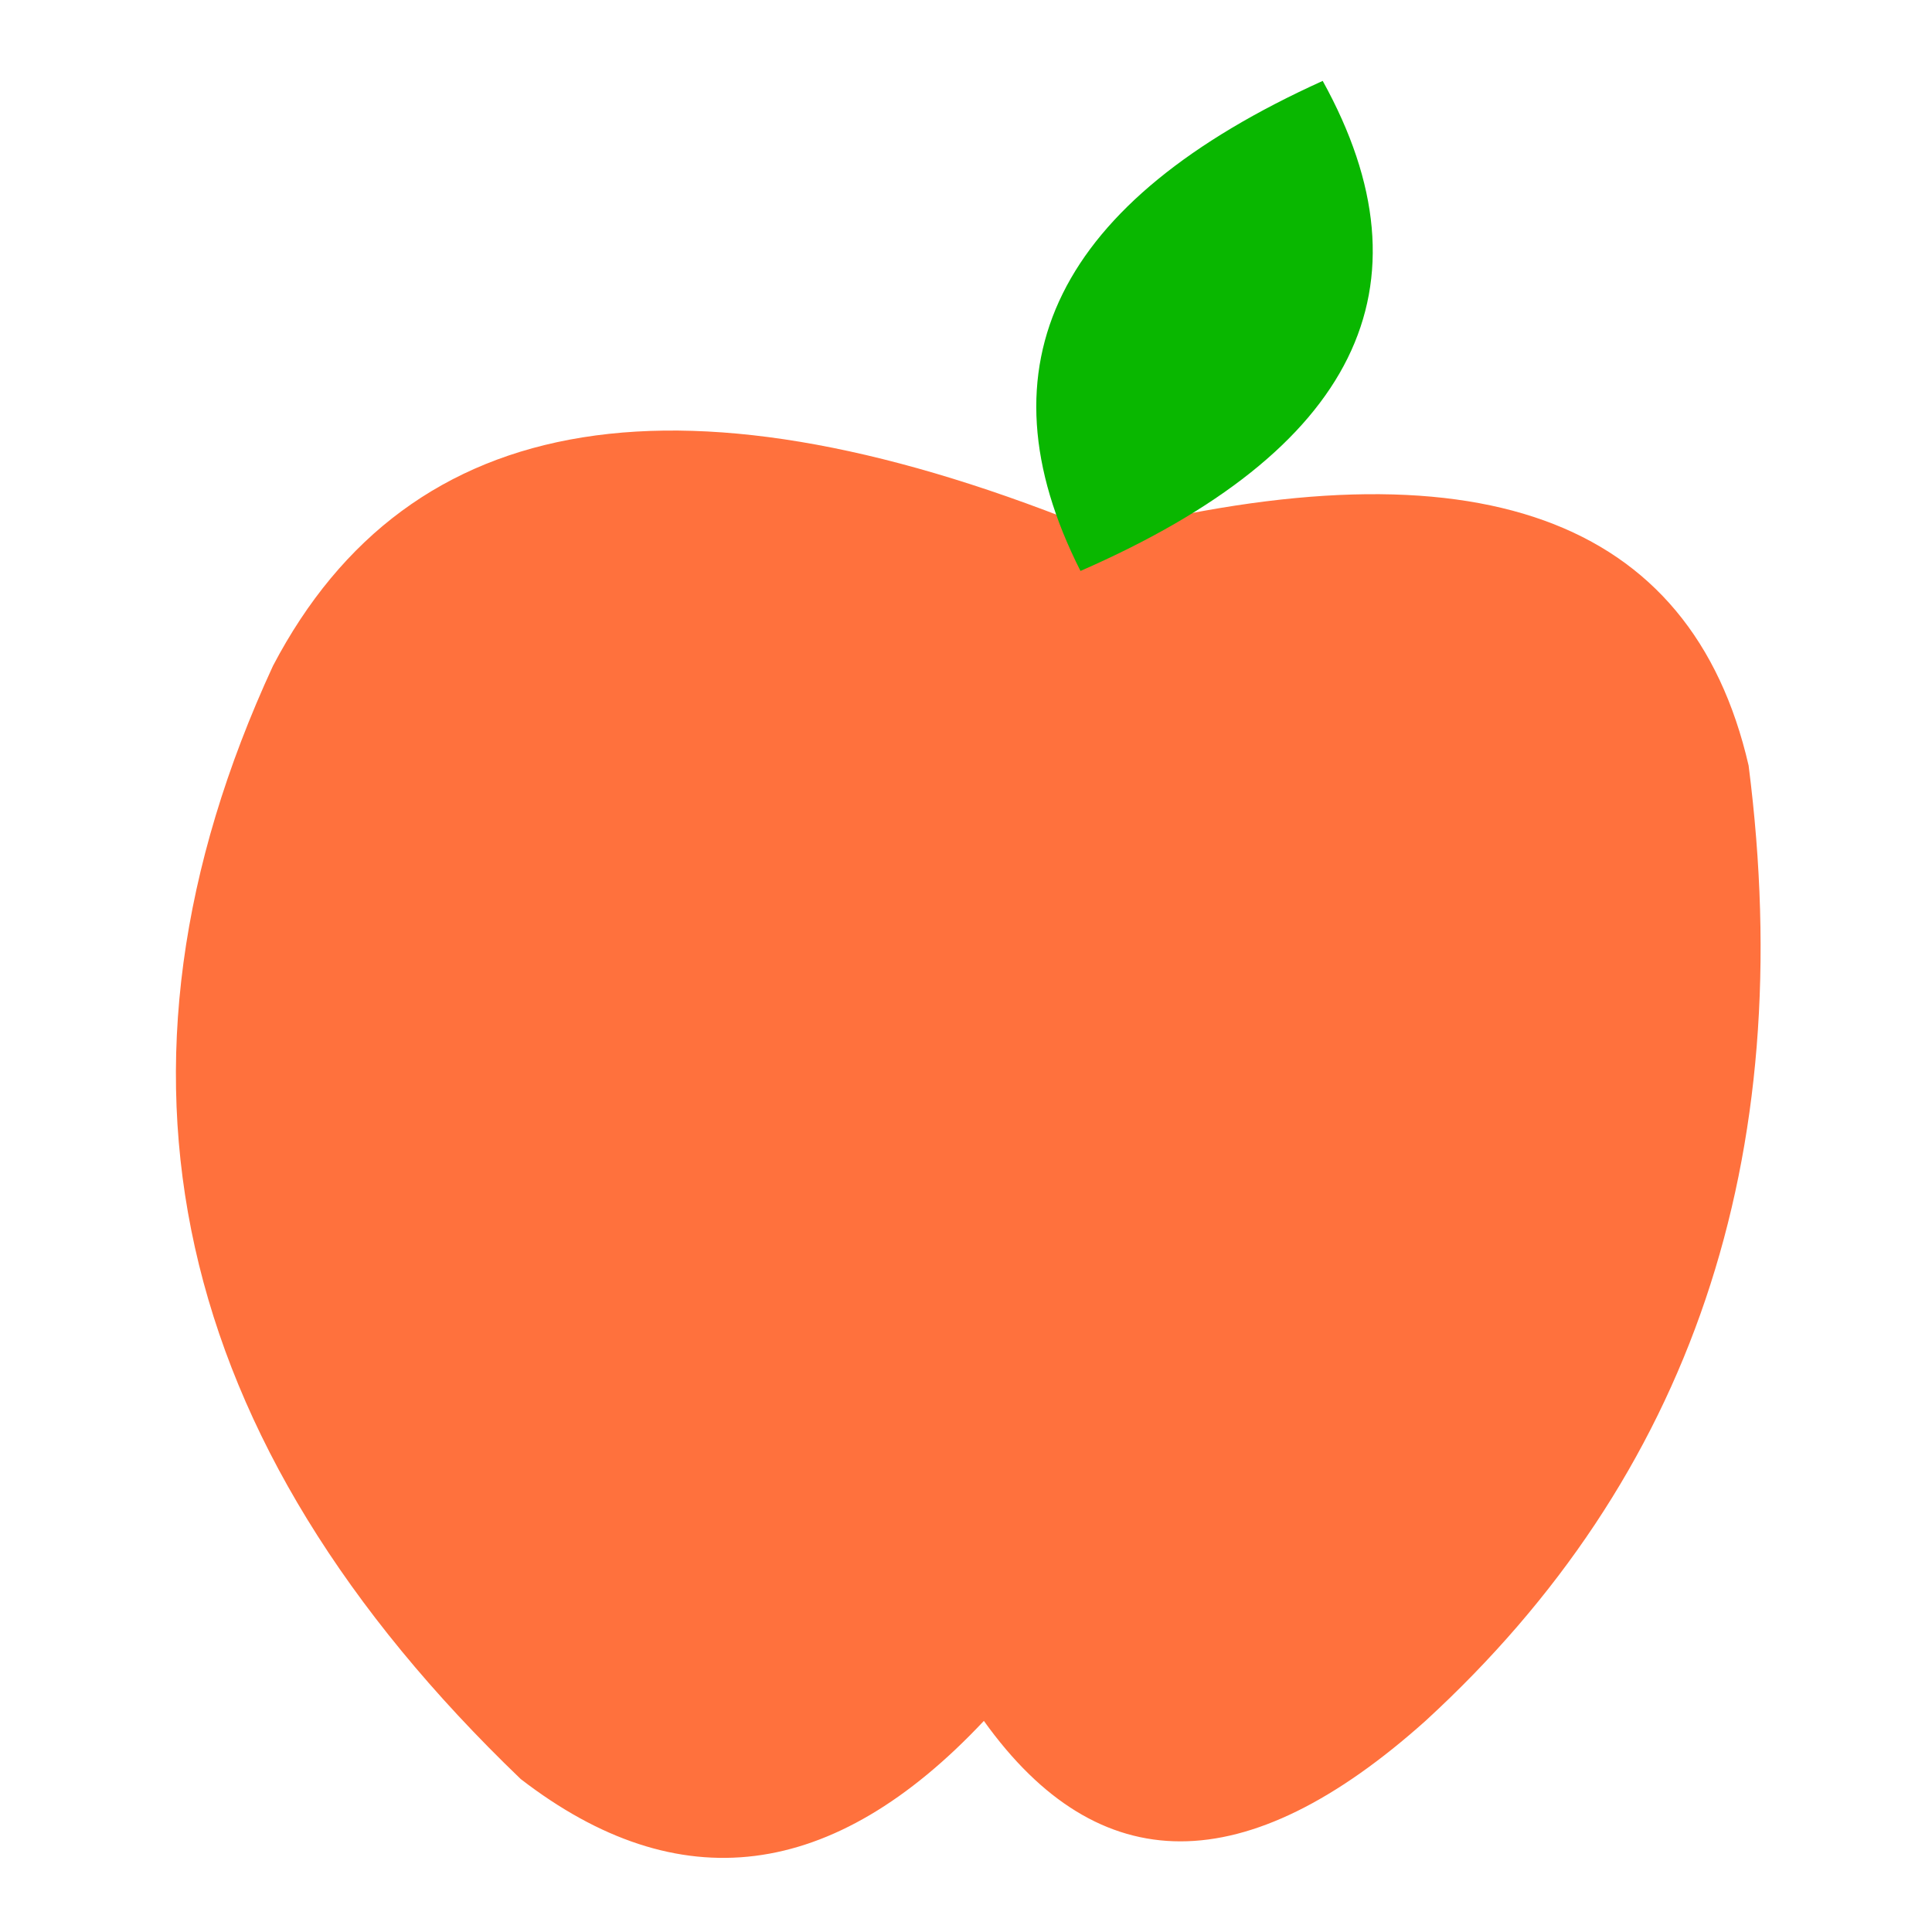
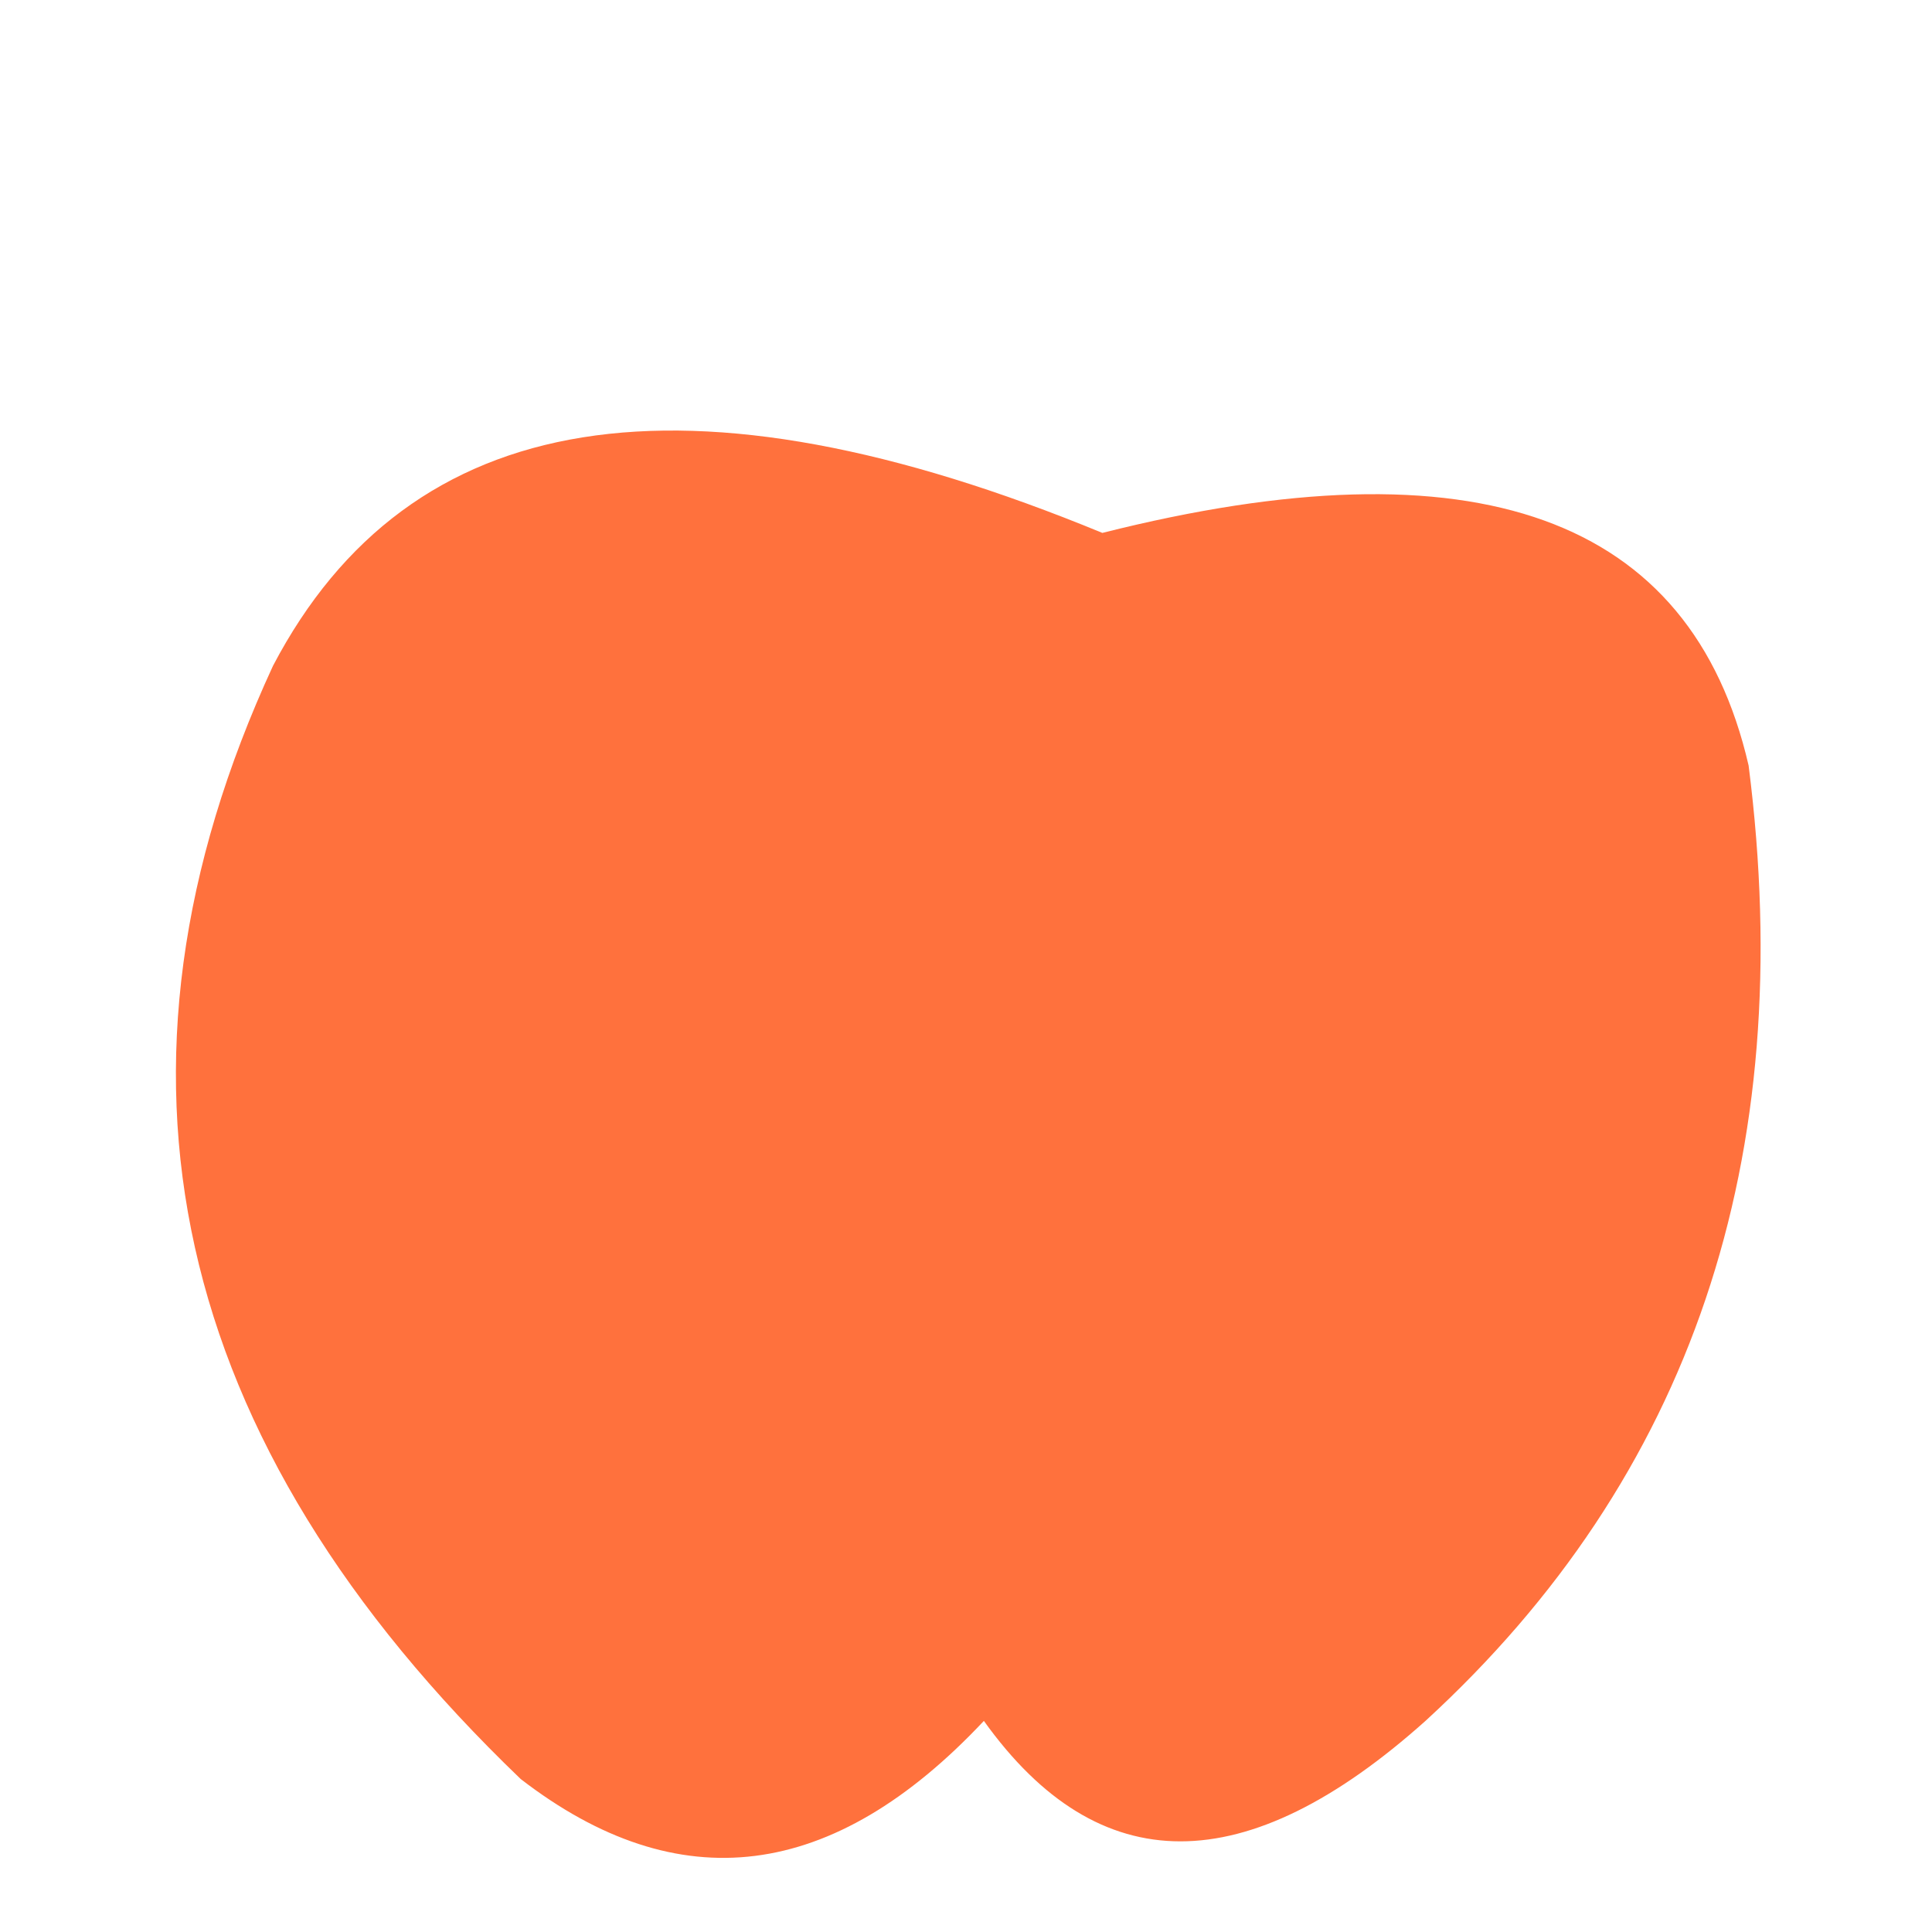
<svg xmlns="http://www.w3.org/2000/svg" version="1.1" width="400" height="400" viewBox="0 0 400 400" xml:space="preserve">
  <desc>Created with Fabric.js 3.6.6</desc>
  <defs>
</defs>
  <g transform="matrix(2.23 0 0 1.72 194 234.31)">
    <path style="stroke: rgb(92,218,48); stroke-width: 0; stroke-dasharray: none; stroke-linecap: butt; stroke-dashoffset: 0; stroke-linejoin: miter; stroke-miterlimit: 4; fill: rgb(255,113,61); fill-rule: nonzero; opacity: 1;" vector-effect="non-scaling-stroke" transform=" translate(-158.65, -190.08)" d="M 174 118 Q 116 87 97 134 Q 71 207 120 268 Q 142 290 163 261 Q 179 290 204 261 Q 241 217 234 146 Q 226 101 174 118" stroke-linecap="round" />
  </g>
  <g transform="matrix(2.95 0 0 2.67 249.84 67.48)">
-     <path style="stroke: rgb(0,0,0); stroke-width: 0; stroke-dasharray: none; stroke-linecap: butt; stroke-dashoffset: 0; stroke-linejoin: miter; stroke-miterlimit: 4; fill: rgb(9,183,0); fill-rule: nonzero; opacity: 1;" vector-effect="non-scaling-stroke" transform=" translate(-179.86, -105)" d="M 171 124 Q 160 100 188 86 Q 200 110 171 124" stroke-linecap="round" />
-   </g>
+     </g>
</svg>